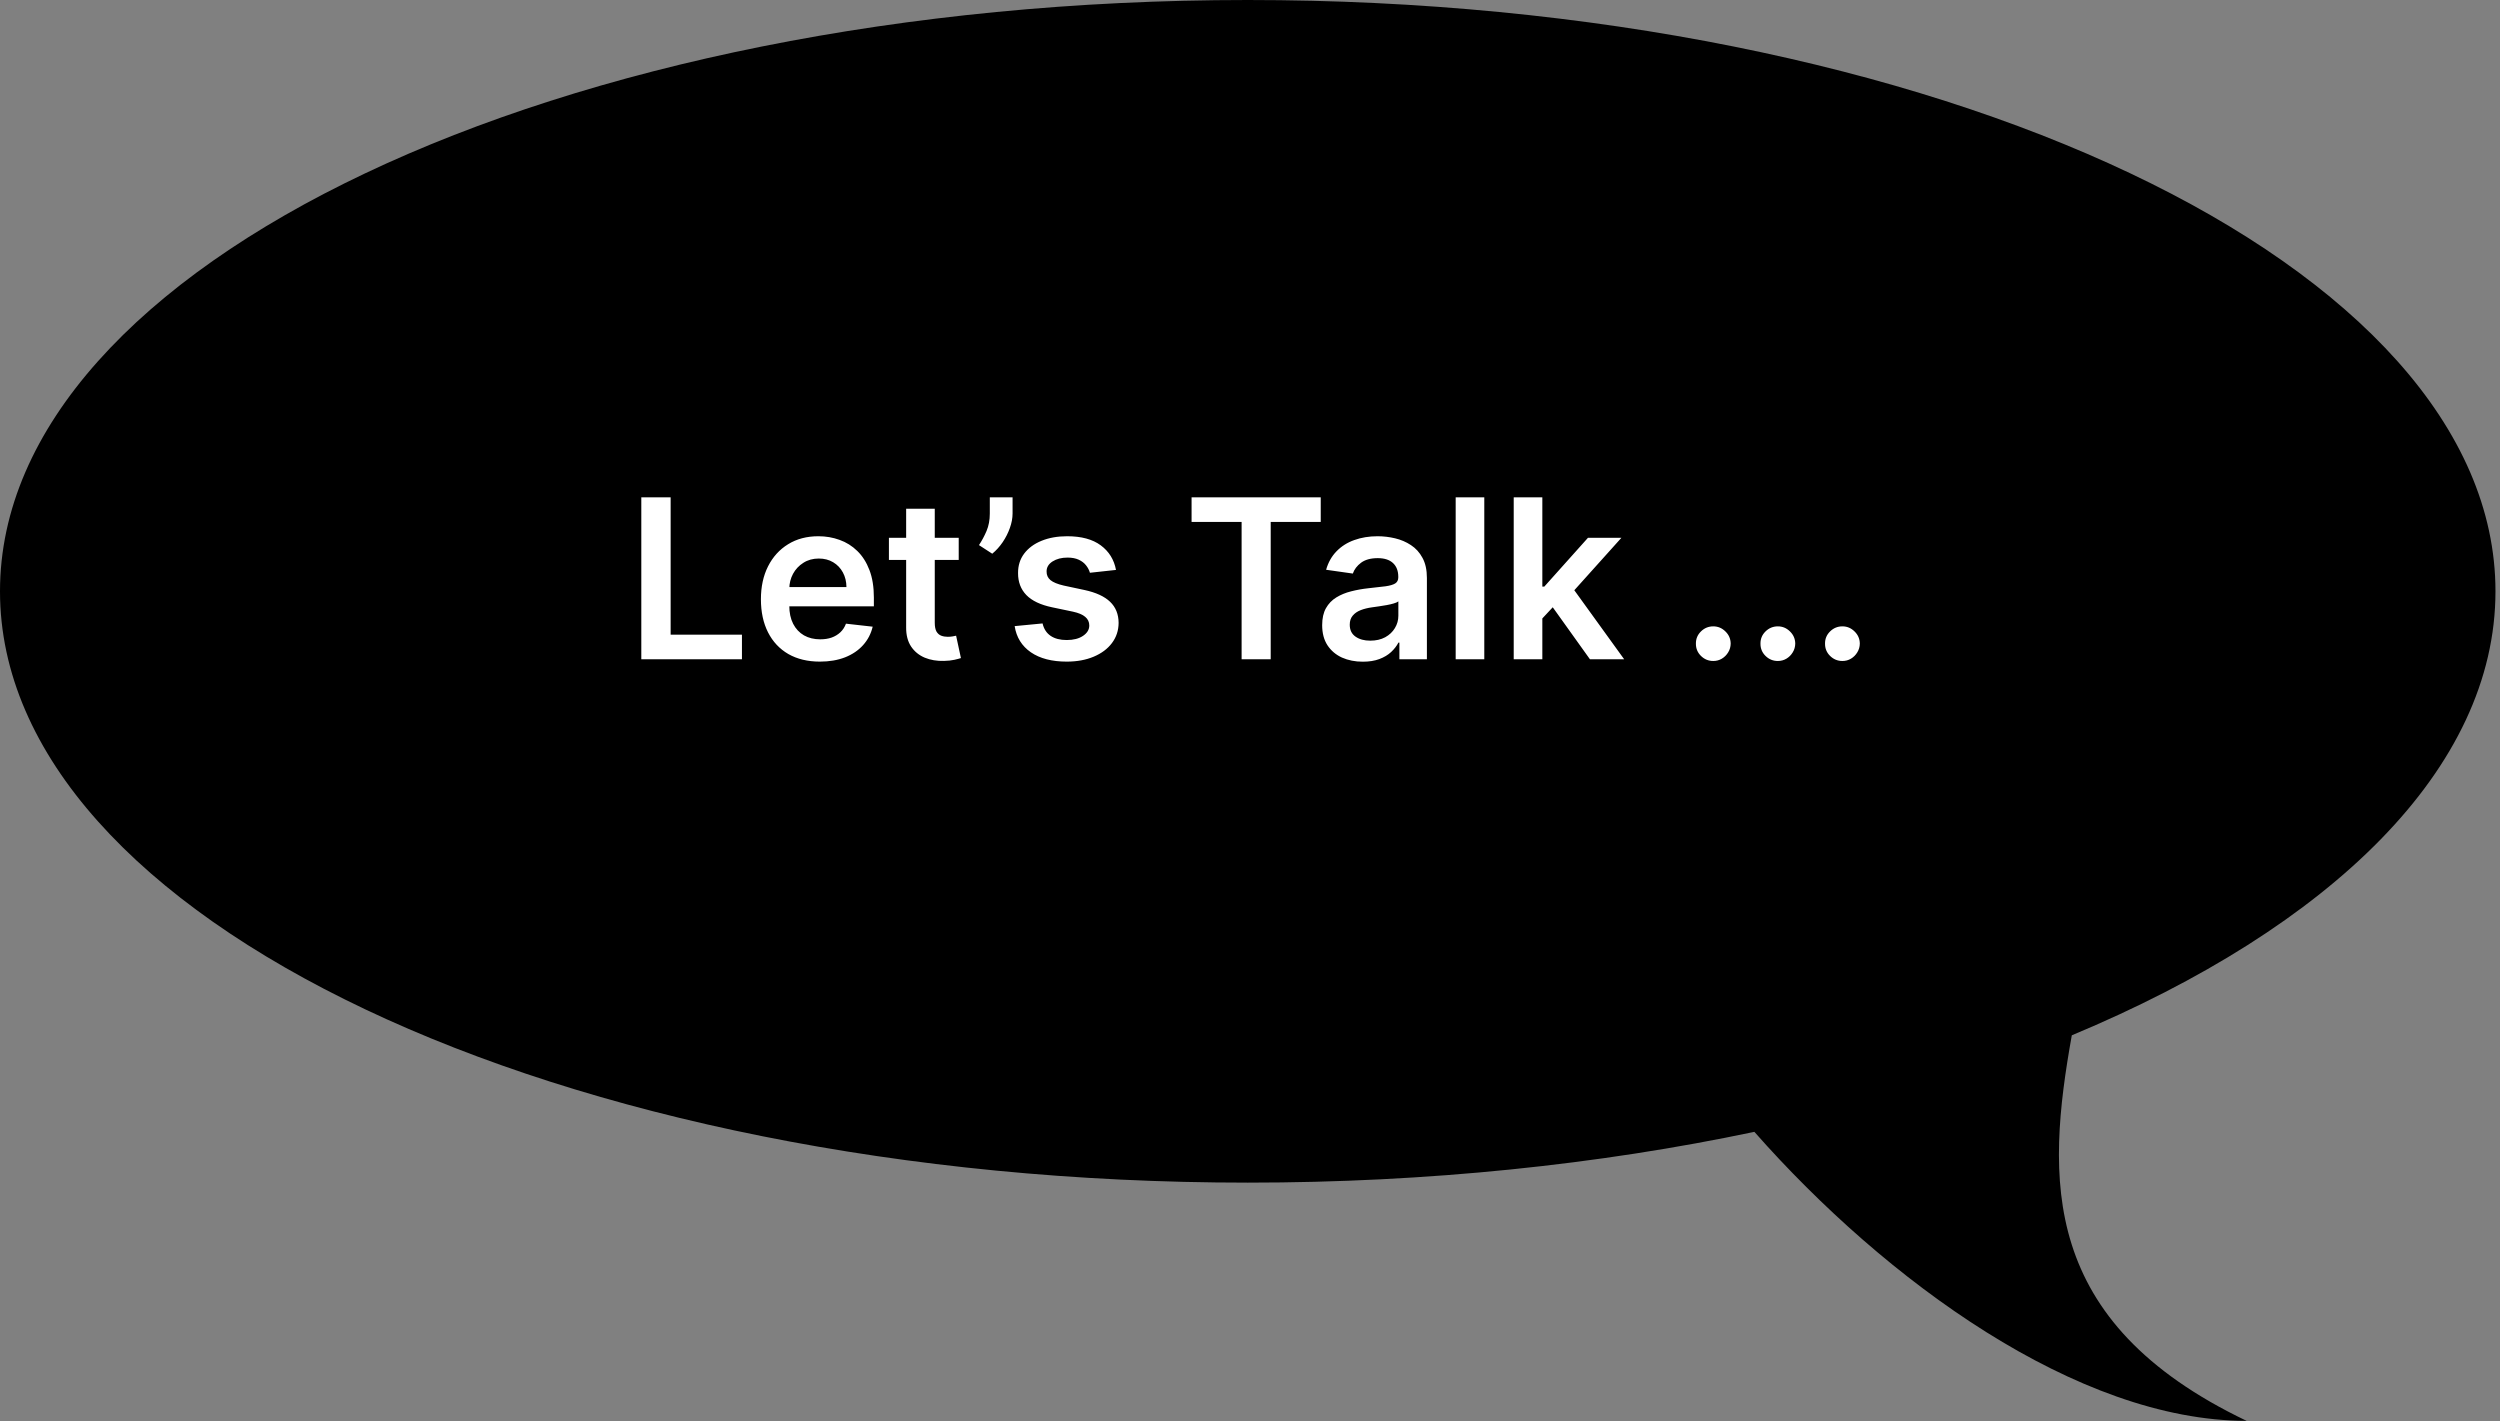
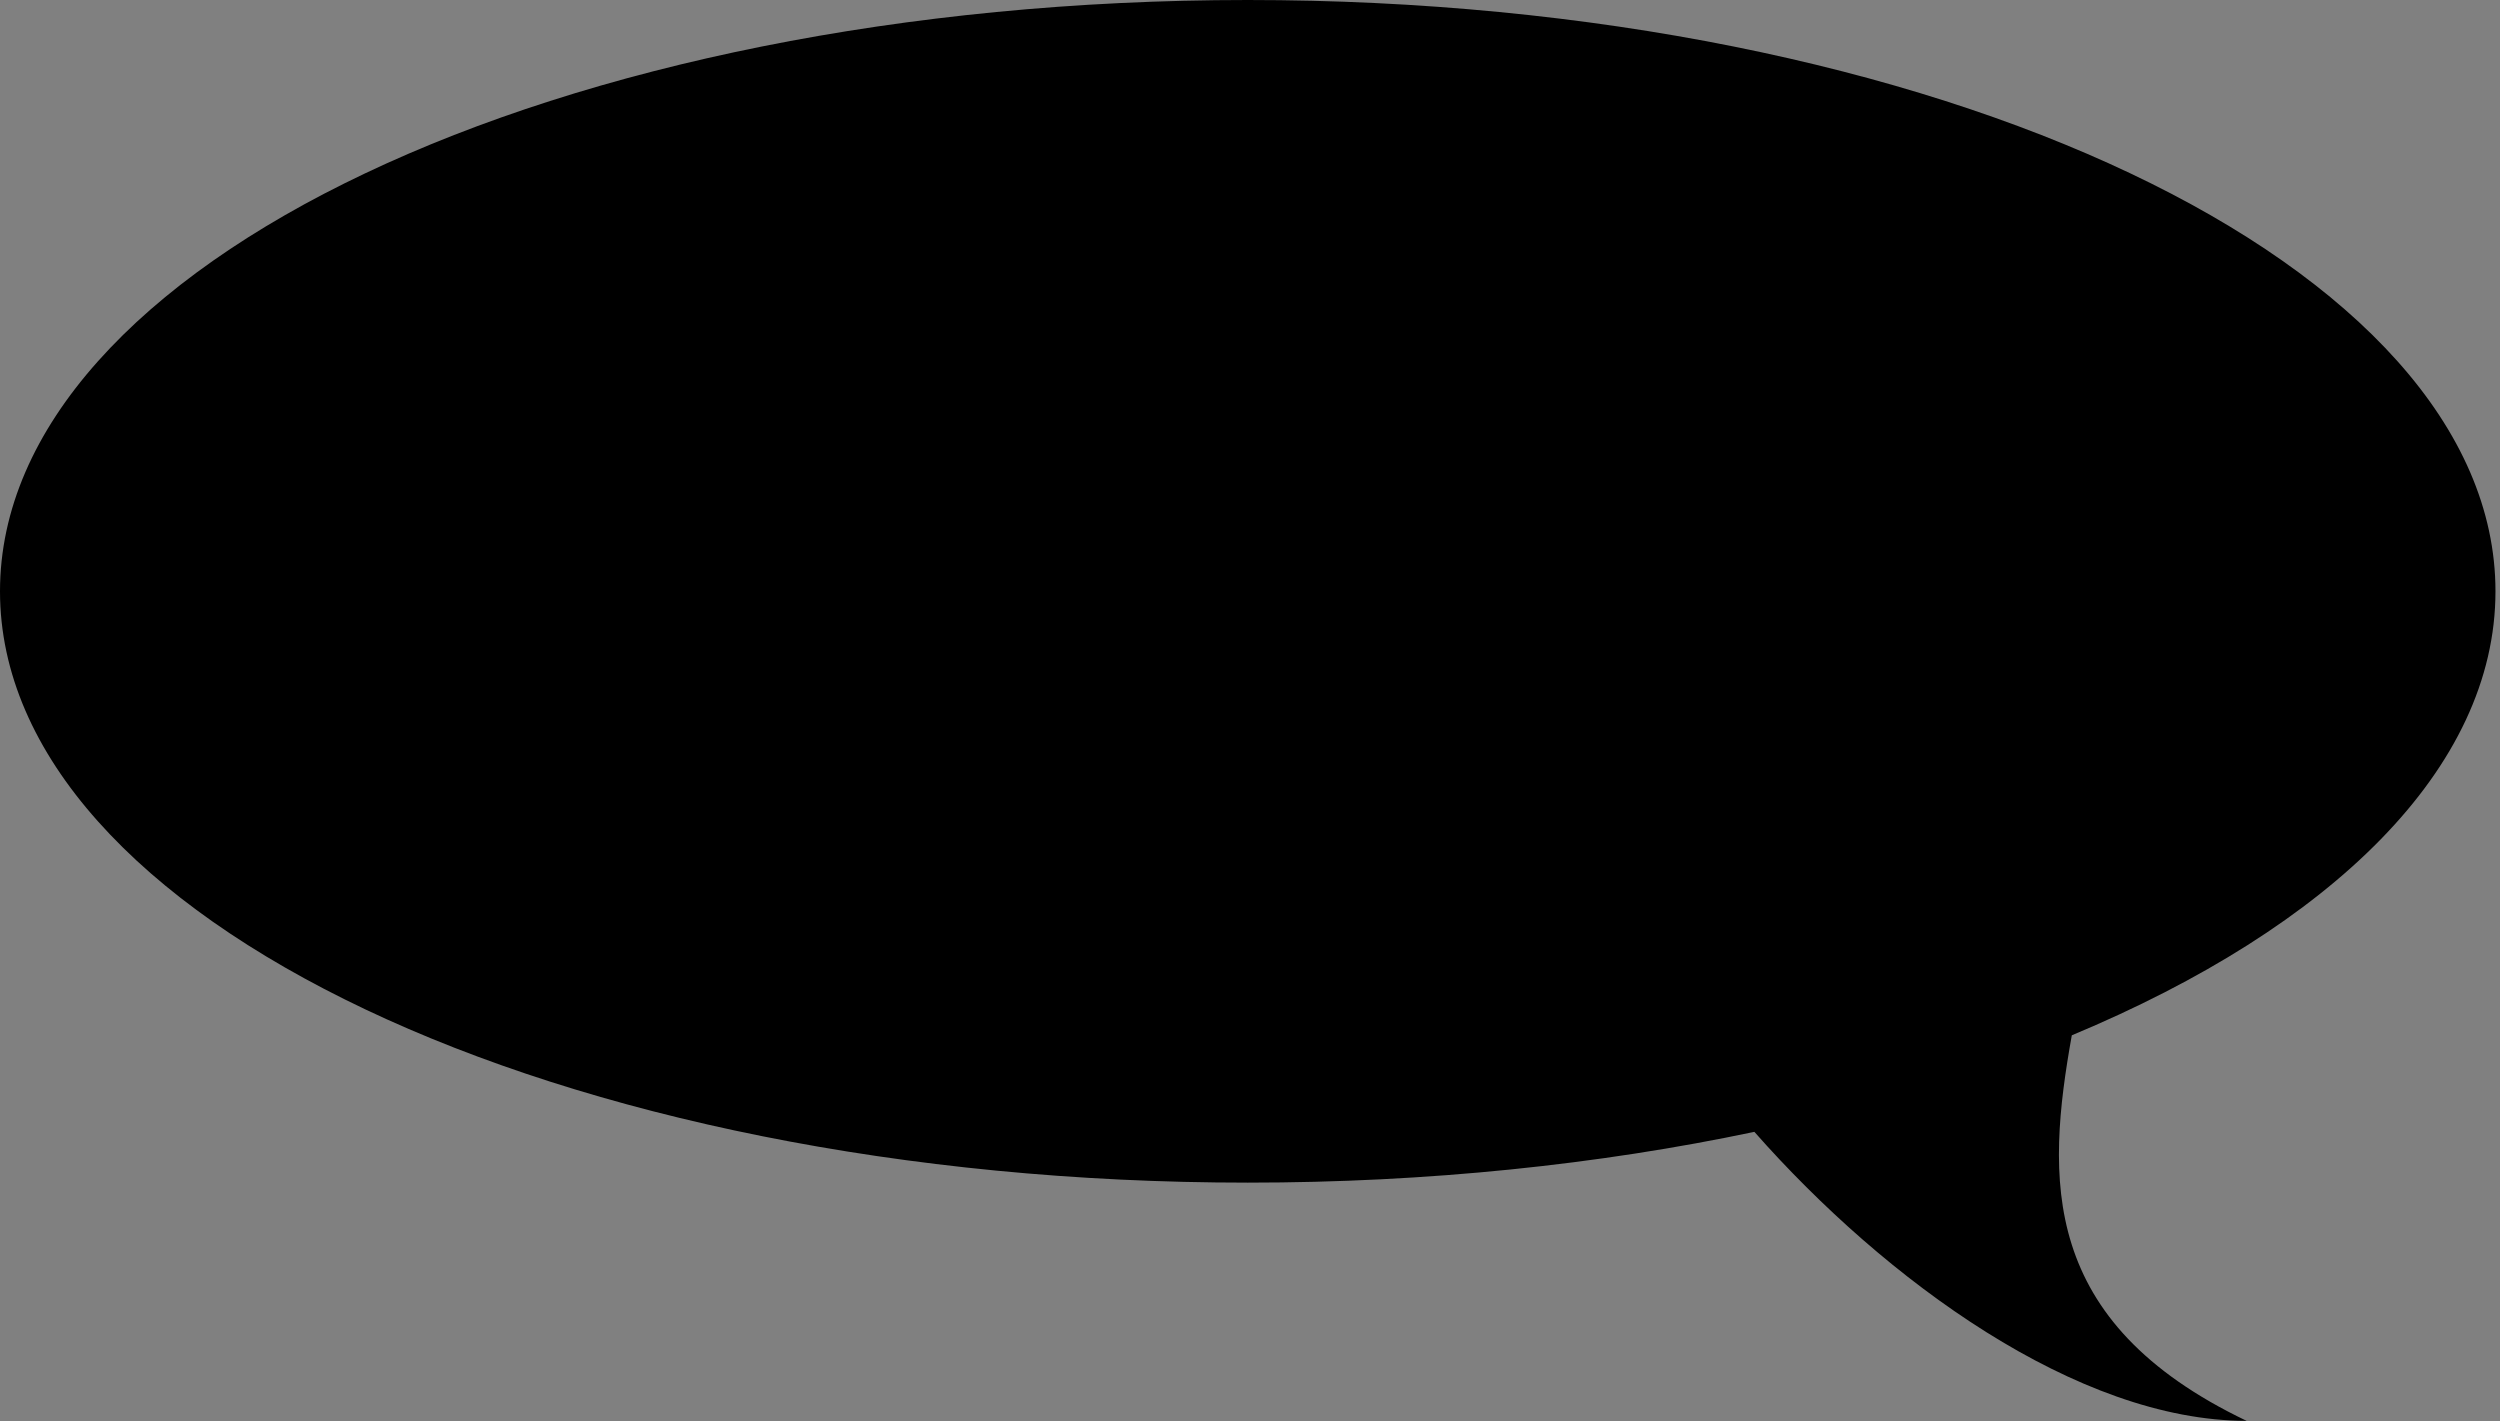
<svg xmlns="http://www.w3.org/2000/svg" width="292" height="166" viewBox="0 0 292 166" fill="none">
  <rect x="0" y="0" width="292" height="166" fill="#808080" stroke="none" />
  <path d="M145.735 0C65.248 0 0 30.922 0 69.066C0.001 107.21 65.248 138.132 145.735 138.132C166.804 138.132 186.827 136.012 204.91 132.199C220.234 149.578 242.666 165.956 262.404 165.956C238.136 154.358 239.005 137.638 241.986 120.925C272.326 108.268 291.47 89.728 291.471 69.066C291.471 30.922 226.223 3.90919e-05 145.735 0Z" fill="black" />
-   <path d="M74.905 77V58.091H78.331V74.129H86.659V77H74.905ZM95.762 77.277C94.341 77.277 93.112 76.981 92.078 76.391C91.05 75.794 90.26 74.95 89.706 73.861C89.151 72.765 88.875 71.476 88.875 69.992C88.875 68.533 89.151 67.253 89.706 66.151C90.266 65.043 91.047 64.182 92.051 63.566C93.054 62.944 94.233 62.633 95.587 62.633C96.461 62.633 97.286 62.775 98.061 63.058C98.843 63.335 99.532 63.766 100.13 64.351C100.733 64.936 101.207 65.68 101.551 66.585C101.896 67.484 102.068 68.555 102.068 69.798V70.823H90.444V68.57H98.865C98.859 67.93 98.72 67.361 98.449 66.862C98.178 66.358 97.8 65.96 97.314 65.671C96.833 65.382 96.273 65.237 95.633 65.237C94.95 65.237 94.35 65.403 93.833 65.736C93.316 66.062 92.912 66.493 92.623 67.028C92.34 67.558 92.195 68.139 92.189 68.773V70.74C92.189 71.565 92.34 72.273 92.642 72.864C92.943 73.448 93.365 73.898 93.906 74.212C94.448 74.519 95.082 74.673 95.808 74.673C96.295 74.673 96.735 74.606 97.129 74.47C97.523 74.329 97.864 74.122 98.154 73.852C98.443 73.581 98.662 73.245 98.809 72.845L101.93 73.196C101.733 74.021 101.358 74.741 100.804 75.356C100.256 75.966 99.554 76.44 98.698 76.778C97.843 77.111 96.864 77.277 95.762 77.277ZM111.978 62.818V65.403H103.825V62.818H111.978ZM105.838 59.42H109.18V72.734C109.18 73.184 109.248 73.528 109.383 73.769C109.525 74.002 109.709 74.162 109.937 74.249C110.165 74.335 110.417 74.378 110.694 74.378C110.904 74.378 111.094 74.362 111.267 74.332C111.445 74.301 111.581 74.273 111.673 74.249L112.236 76.862C112.058 76.923 111.802 76.991 111.47 77.065C111.144 77.138 110.744 77.182 110.27 77.194C109.432 77.219 108.678 77.092 108.008 76.815C107.337 76.532 106.804 76.095 106.41 75.504C106.022 74.913 105.832 74.175 105.838 73.288V59.42ZM118.268 58.091V59.974C118.268 60.516 118.163 61.079 117.954 61.664C117.751 62.243 117.471 62.797 117.114 63.326C116.757 63.849 116.35 64.299 115.895 64.674L114.344 63.668C114.682 63.157 114.978 62.606 115.23 62.015C115.482 61.418 115.609 60.744 115.609 59.993V58.091H118.268ZM130.349 66.567L127.302 66.899C127.216 66.591 127.065 66.302 126.85 66.031C126.64 65.76 126.357 65.542 126 65.376C125.643 65.21 125.206 65.126 124.689 65.126C123.994 65.126 123.409 65.277 122.935 65.579C122.467 65.88 122.236 66.271 122.242 66.751C122.236 67.164 122.387 67.499 122.695 67.758C123.009 68.016 123.526 68.229 124.246 68.395L126.665 68.912C128.007 69.201 129.004 69.66 129.657 70.288C130.315 70.915 130.648 71.737 130.654 72.753C130.648 73.645 130.386 74.433 129.869 75.117C129.358 75.794 128.647 76.323 127.736 76.704C126.825 77.086 125.779 77.277 124.597 77.277C122.861 77.277 121.464 76.914 120.405 76.188C119.346 75.455 118.715 74.436 118.512 73.131L121.772 72.817C121.919 73.458 122.233 73.941 122.713 74.267C123.193 74.593 123.818 74.756 124.588 74.756C125.382 74.756 126.019 74.593 126.499 74.267C126.985 73.941 127.228 73.538 127.228 73.058C127.228 72.651 127.071 72.316 126.757 72.051C126.45 71.787 125.969 71.583 125.317 71.442L122.898 70.934C121.538 70.651 120.531 70.174 119.879 69.503C119.226 68.826 118.903 67.97 118.909 66.936C118.903 66.062 119.14 65.305 119.62 64.665C120.107 64.019 120.781 63.52 121.642 63.169C122.51 62.812 123.51 62.633 124.643 62.633C126.305 62.633 127.613 62.987 128.567 63.695C129.527 64.403 130.121 65.36 130.349 66.567ZM139.176 60.962V58.091H154.262V60.962H148.418V77H145.02V60.962H139.176ZM159.174 77.286C158.276 77.286 157.466 77.126 156.746 76.806C156.032 76.48 155.466 76 155.047 75.366C154.635 74.732 154.429 73.95 154.429 73.021C154.429 72.22 154.576 71.559 154.872 71.035C155.167 70.512 155.57 70.094 156.081 69.78C156.592 69.466 157.168 69.229 157.808 69.069C158.454 68.903 159.122 68.783 159.811 68.709C160.642 68.623 161.316 68.546 161.833 68.478C162.35 68.404 162.726 68.293 162.96 68.146C163.2 67.992 163.32 67.755 163.32 67.435V67.379C163.32 66.684 163.114 66.145 162.701 65.763C162.289 65.382 161.695 65.191 160.919 65.191C160.101 65.191 159.451 65.37 158.971 65.727C158.497 66.084 158.177 66.505 158.011 66.992L154.89 66.548C155.136 65.687 155.543 64.966 156.109 64.388C156.675 63.803 157.368 63.366 158.186 63.077C159.005 62.781 159.91 62.633 160.901 62.633C161.584 62.633 162.264 62.714 162.941 62.874C163.618 63.034 164.237 63.298 164.797 63.668C165.357 64.031 165.807 64.526 166.145 65.154C166.49 65.782 166.662 66.567 166.662 67.508V77H163.449V75.052H163.338C163.135 75.446 162.849 75.815 162.48 76.16C162.117 76.498 161.658 76.772 161.104 76.981C160.556 77.185 159.913 77.286 159.174 77.286ZM160.042 74.83C160.713 74.83 161.295 74.698 161.787 74.433C162.28 74.162 162.658 73.805 162.923 73.362C163.194 72.919 163.329 72.436 163.329 71.913V70.242C163.224 70.328 163.046 70.408 162.794 70.481C162.547 70.555 162.27 70.62 161.963 70.675C161.655 70.731 161.35 70.78 161.049 70.823C160.747 70.866 160.485 70.903 160.264 70.934C159.765 71.002 159.319 71.112 158.925 71.266C158.531 71.42 158.22 71.636 157.992 71.913C157.765 72.183 157.651 72.534 157.651 72.965C157.651 73.581 157.876 74.046 158.325 74.359C158.774 74.673 159.347 74.83 160.042 74.83ZM173.365 58.091V77H170.023V58.091H173.365ZM179.849 72.55L179.84 68.515H180.375L185.472 62.818H189.378L183.108 69.798H182.416L179.849 72.55ZM176.802 77V58.091H180.145V77H176.802ZM185.703 77L181.086 70.546L183.339 68.192L189.701 77H185.703ZM200.113 77.203C199.553 77.203 199.073 77.006 198.673 76.612C198.273 76.218 198.076 75.738 198.082 75.172C198.076 74.618 198.273 74.144 198.673 73.75C199.073 73.356 199.553 73.159 200.113 73.159C200.655 73.159 201.126 73.356 201.526 73.75C201.932 74.144 202.138 74.618 202.144 75.172C202.138 75.547 202.04 75.889 201.849 76.197C201.664 76.504 201.418 76.751 201.11 76.935C200.809 77.114 200.476 77.203 200.113 77.203ZM207.654 77.203C207.094 77.203 206.614 77.006 206.214 76.612C205.814 76.218 205.617 75.738 205.623 75.172C205.617 74.618 205.814 74.144 206.214 73.75C206.614 73.356 207.094 73.159 207.654 73.159C208.196 73.159 208.667 73.356 209.067 73.75C209.473 74.144 209.679 74.618 209.685 75.172C209.679 75.547 209.581 75.889 209.39 76.197C209.205 76.504 208.959 76.751 208.651 76.935C208.35 77.114 208.017 77.203 207.654 77.203ZM215.195 77.203C214.635 77.203 214.155 77.006 213.755 76.612C213.355 76.218 213.158 75.738 213.164 75.172C213.158 74.618 213.355 74.144 213.755 73.75C214.155 73.356 214.635 73.159 215.195 73.159C215.737 73.159 216.208 73.356 216.608 73.75C217.014 74.144 217.22 74.618 217.226 75.172C217.22 75.547 217.122 75.889 216.931 76.197C216.746 76.504 216.5 76.751 216.192 76.935C215.891 77.114 215.558 77.203 215.195 77.203Z" fill="white" />
</svg>